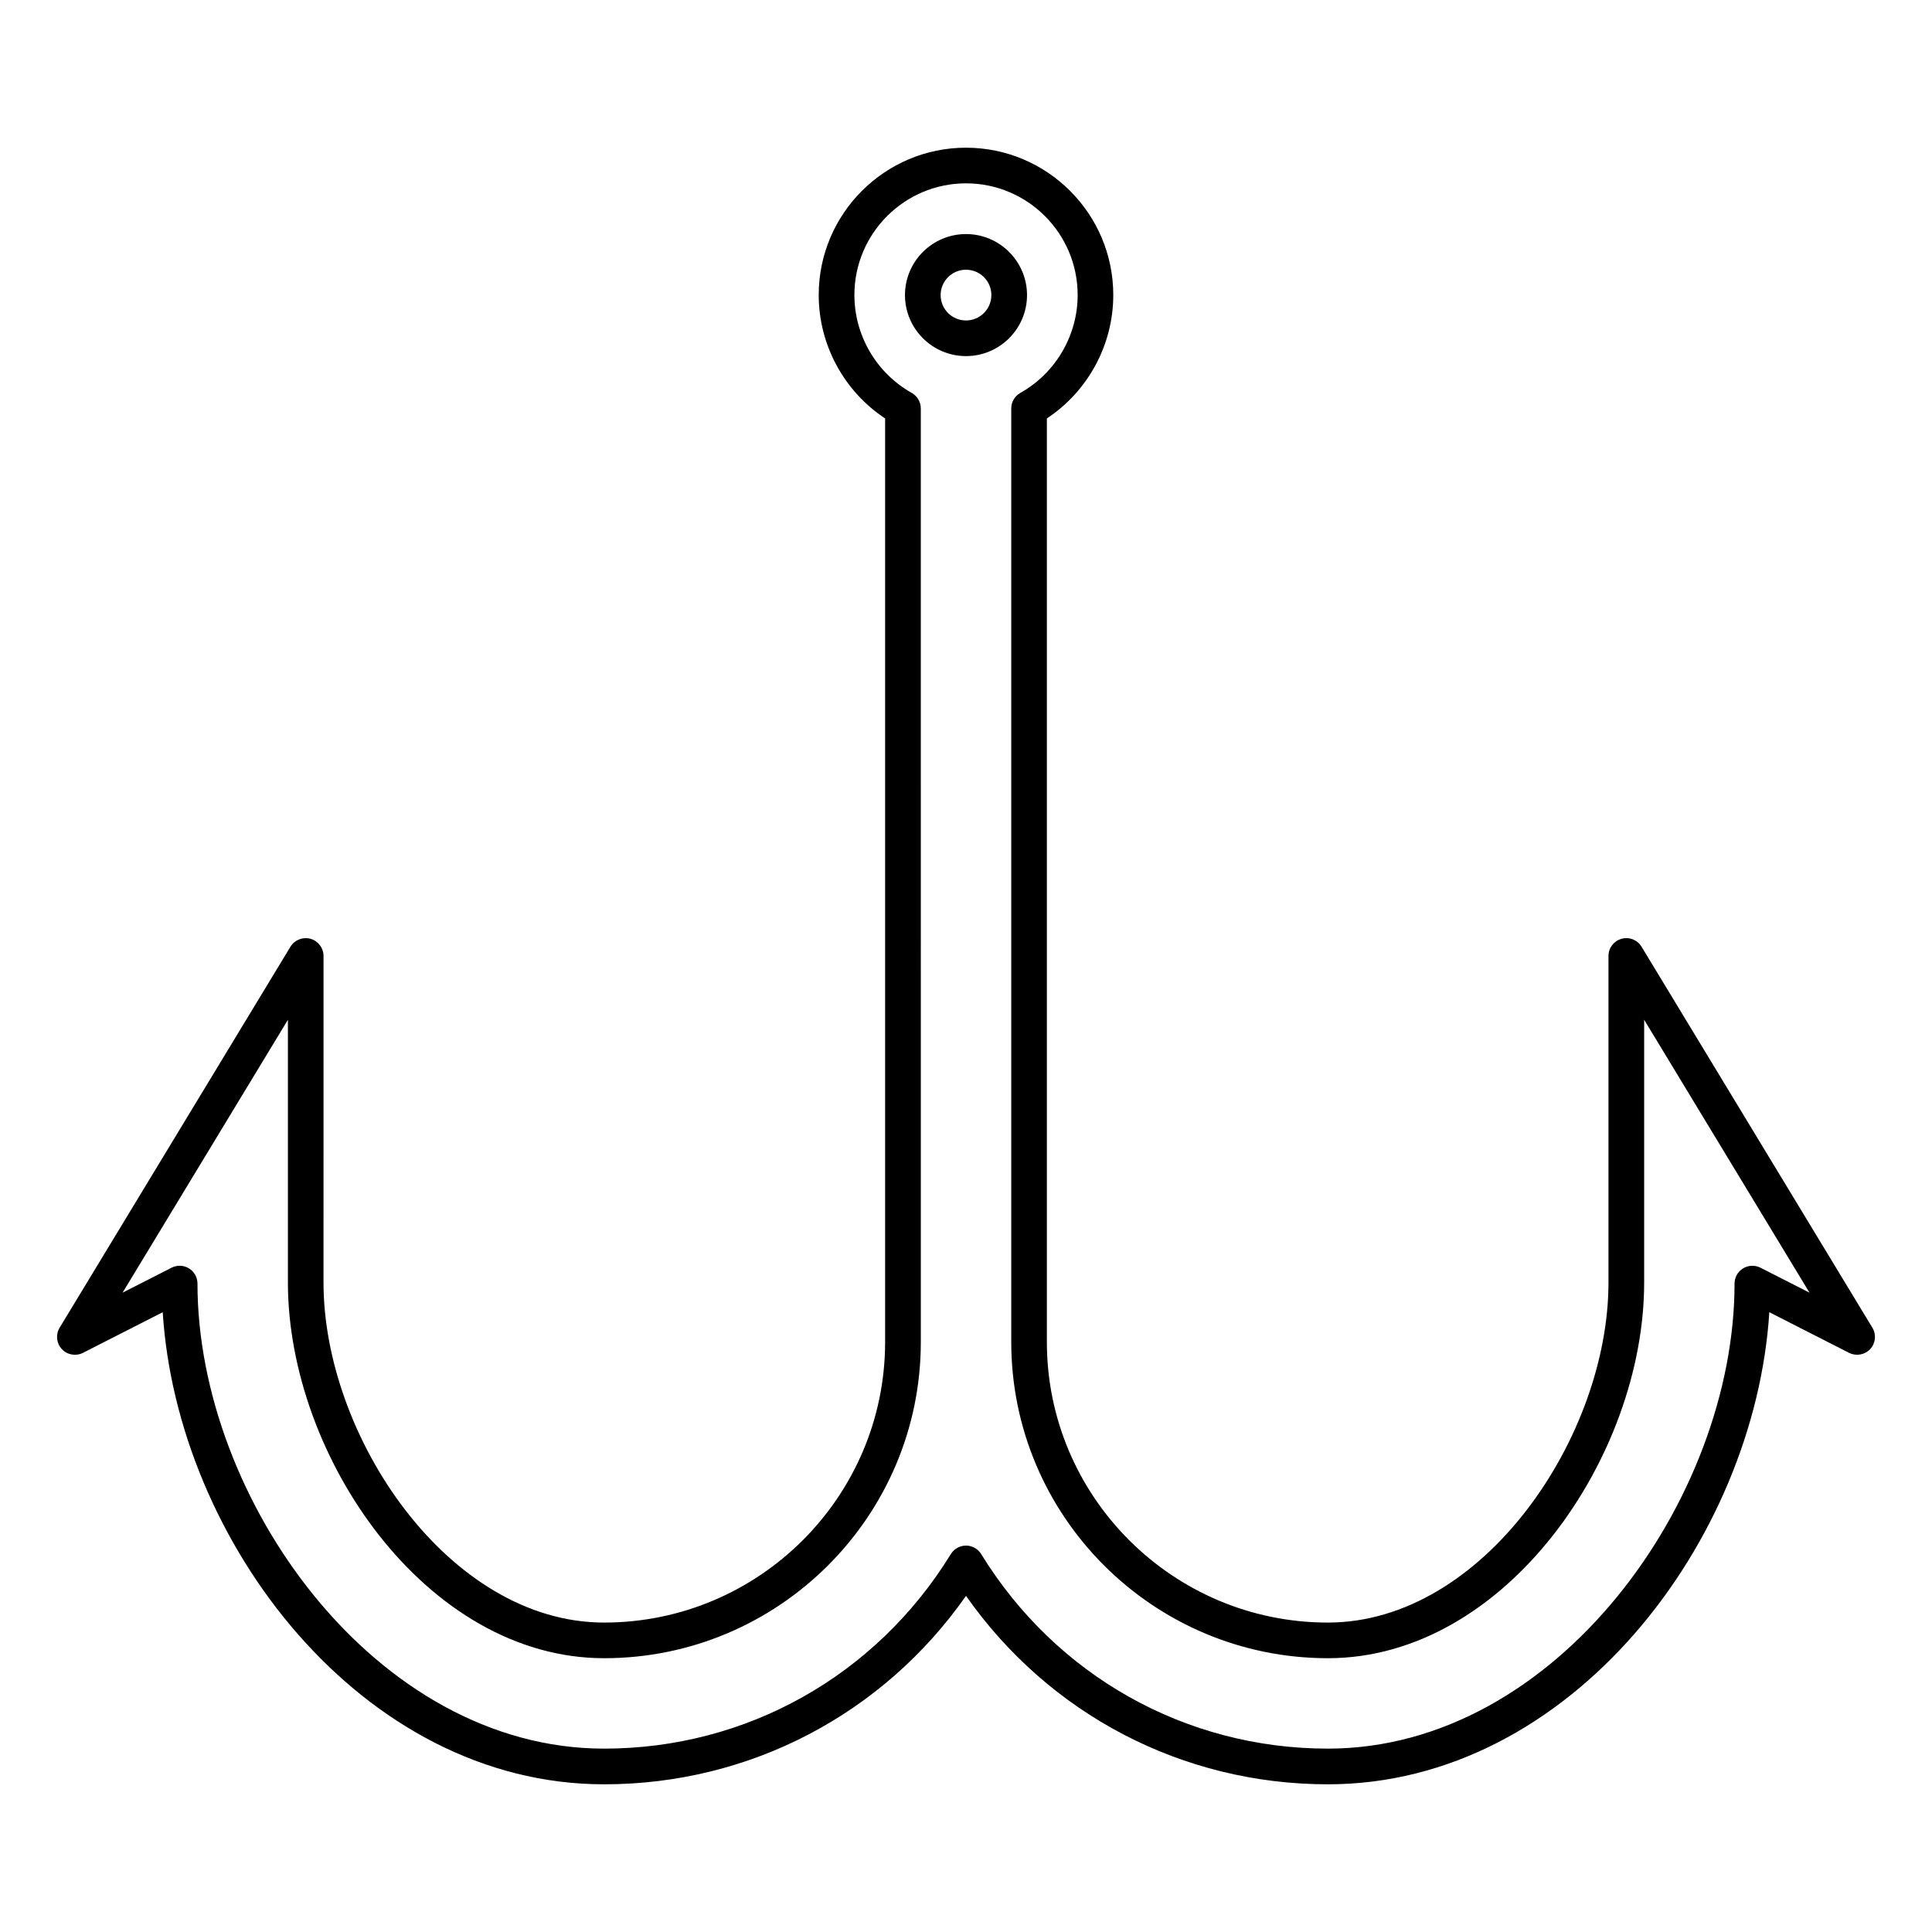
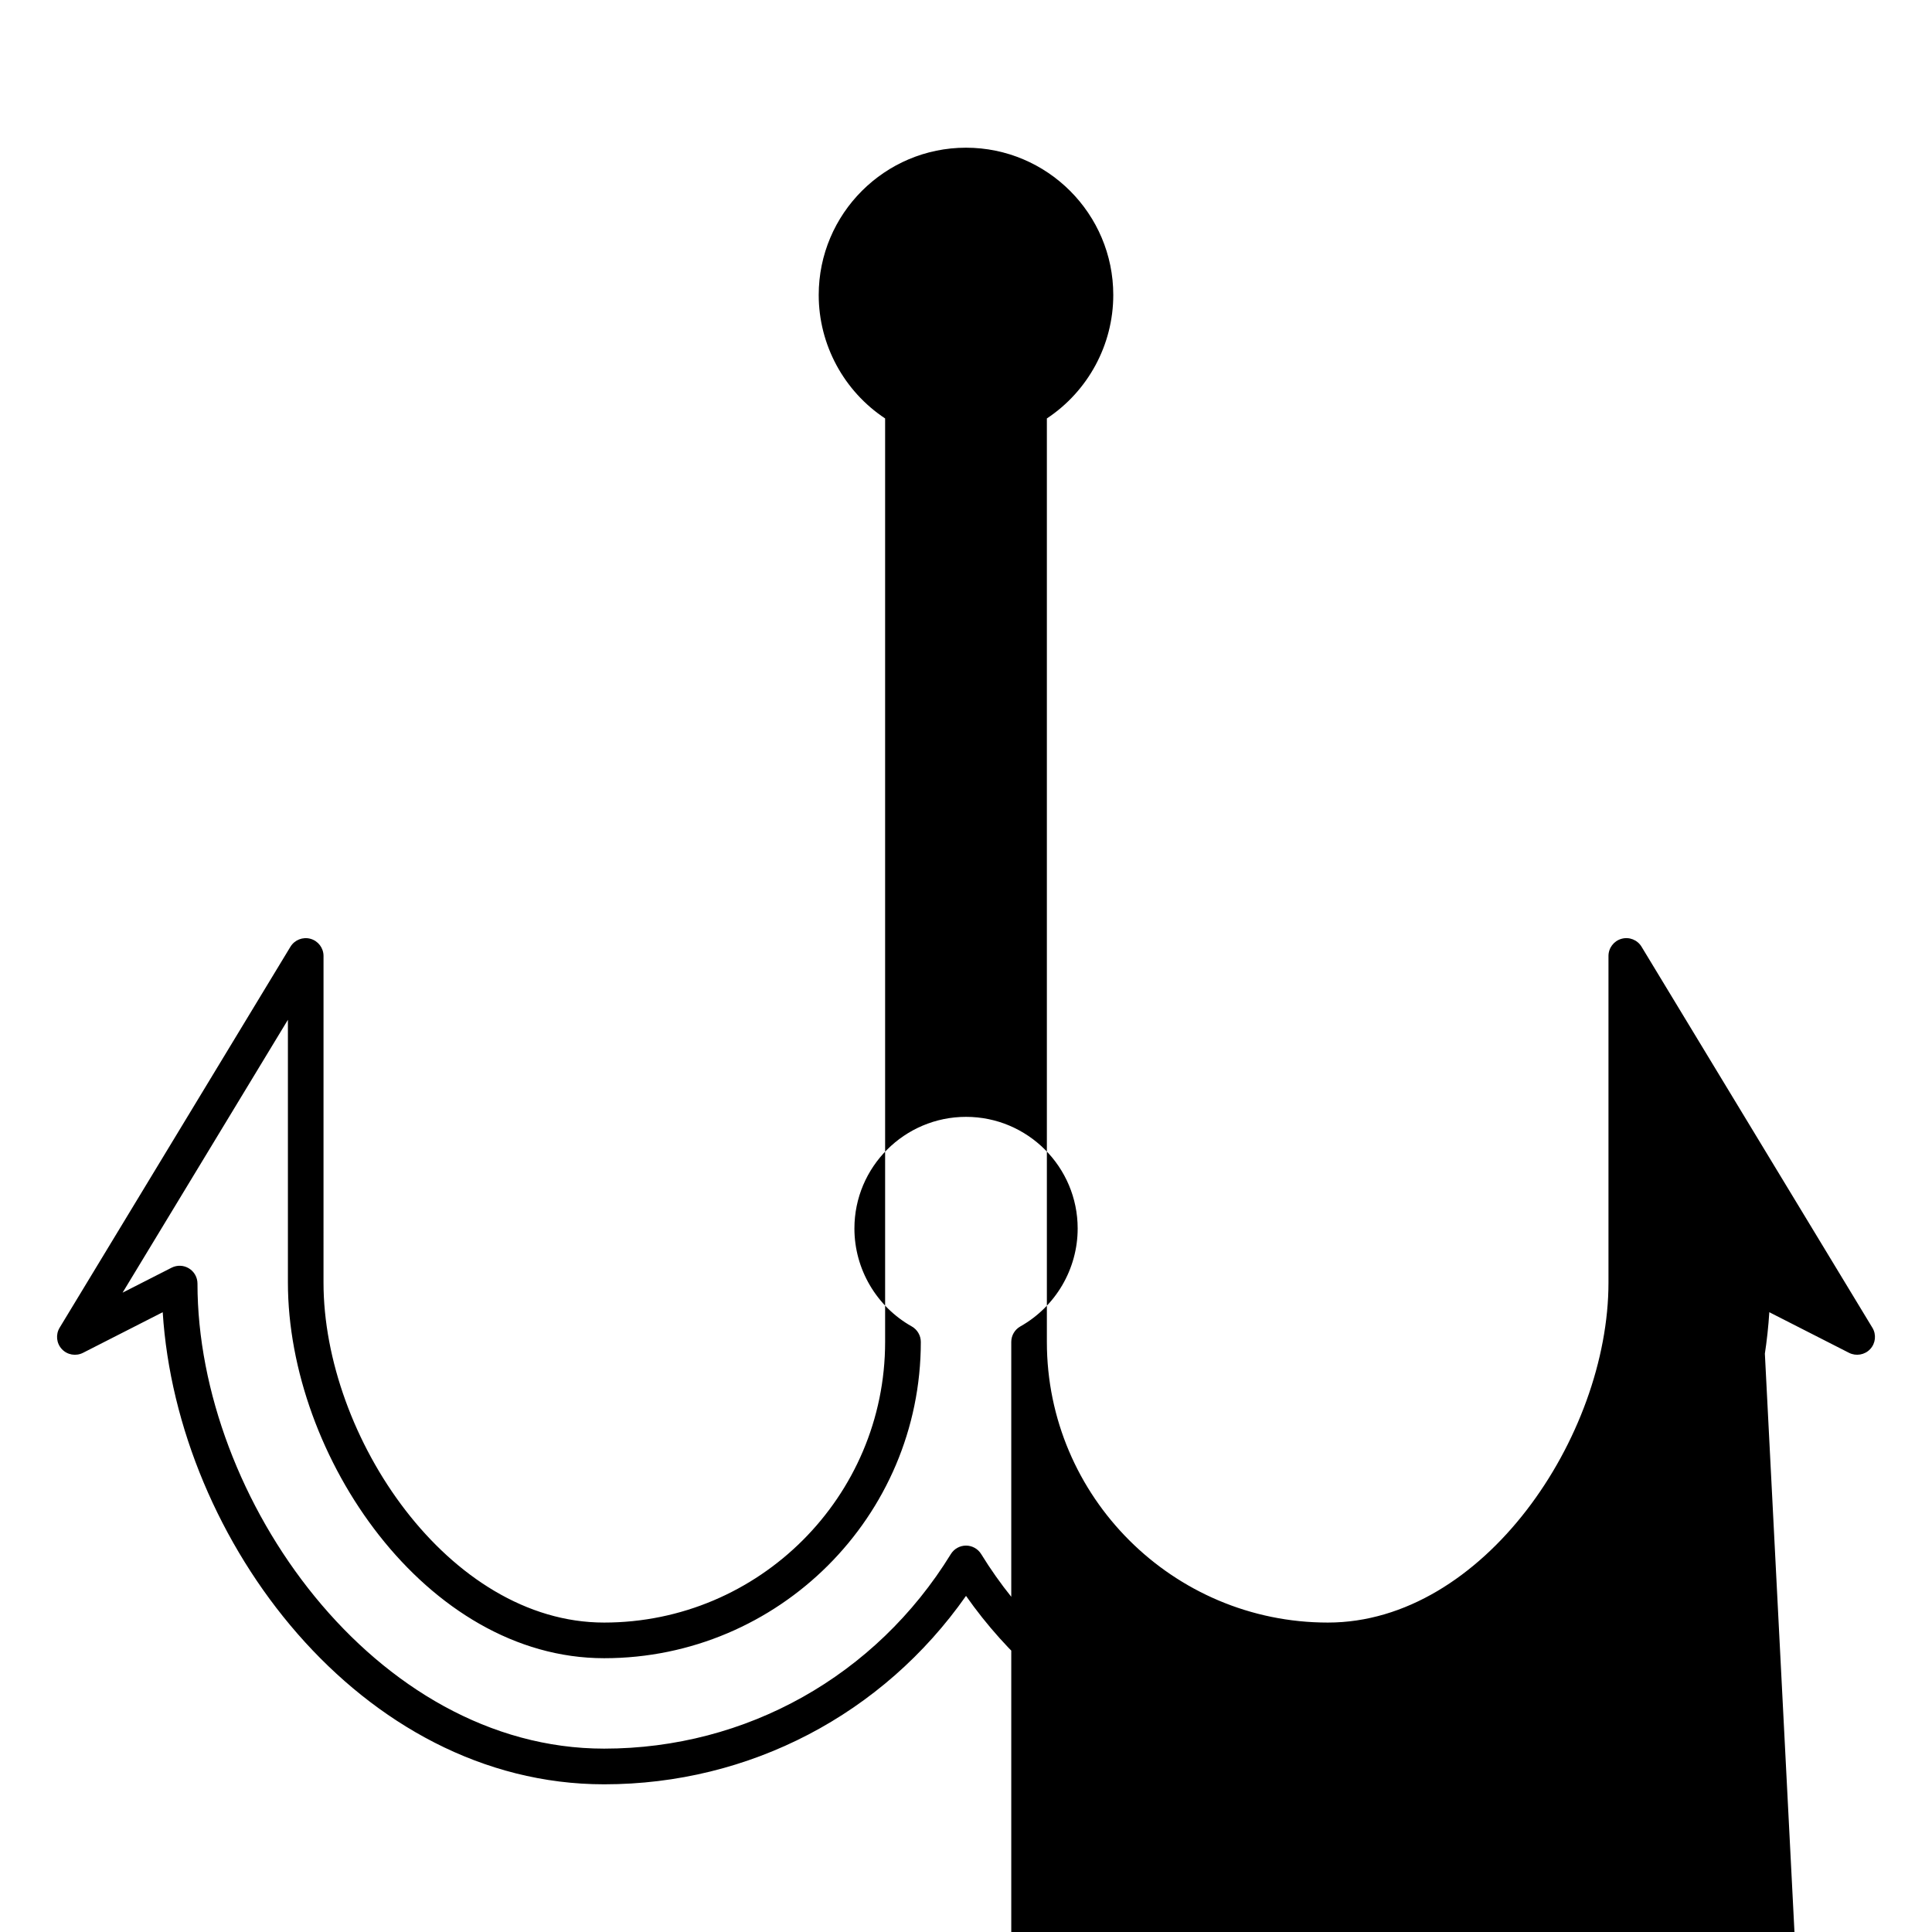
<svg xmlns="http://www.w3.org/2000/svg" fill="#000000" width="800px" height="800px" version="1.1" viewBox="144 144 512 512">
  <g>
-     <path d="m640.2 495.86-61.172-100.97c-1.098-1.812-3.273-2.68-5.312-2.098-2.043 0.57-3.453 2.43-3.453 4.547v86.551c0 40.812-33.168 90.105-74.363 90.105-41.062 0-74.469-33.355-74.469-74.363v-244.74c10.922-7.234 17.598-19.523 17.598-32.719 0-21.52-17.508-39.031-39.031-39.031-21.52 0-39.031 17.508-39.031 39.031 0 13.195 6.676 25.484 17.598 32.719v244.74c0 41.004-33.406 74.363-74.469 74.363-41.195 0-74.363-49.293-74.363-90.105l0.004-86.551c0-2.117-1.41-3.977-3.453-4.547-2.035-0.57-4.211 0.293-5.312 2.098l-61.172 100.97c-1.09 1.805-0.855 4.117 0.582 5.66 1.438 1.555 3.734 1.945 5.606 0.996l21.133-10.766c3.816 60.57 52.586 125.11 116.98 125.11 38.535 0 73.871-18.535 95.902-49.934 22.031 31.398 57.367 49.934 95.902 49.934 64.395 0 113.16-64.535 116.98-125.11l21.133 10.766c1.863 0.941 4.168 0.551 5.606-0.996 1.434-1.543 1.668-3.856 0.578-5.66zm-29.656-15.902c-1.469-0.742-3.211-0.676-4.613 0.18-1.402 0.859-2.258 2.383-2.258 4.027 0 56.992-47.078 123.24-107.77 123.24-37.668 0-72.016-19.273-91.879-51.555-0.859-1.395-2.379-2.25-4.019-2.25s-3.164 0.852-4.023 2.25c-19.859 32.285-54.207 51.555-91.879 51.555-60.695 0-107.77-66.25-107.77-123.24 0-1.645-0.852-3.168-2.258-4.027-1.402-0.863-3.152-0.926-4.613-0.18l-12.98 6.613 43.816-72.32v69.637c0 46.035 36.613 99.555 83.809 99.555 46.27 0 83.918-37.598 83.918-83.809l-0.004-247.39c0-1.707-0.918-3.277-2.406-4.117-9.371-5.277-15.191-15.227-15.191-25.957 0-16.312 13.27-29.582 29.582-29.582s29.582 13.27 29.582 29.582c0 10.73-5.82 20.68-15.191 25.957-1.488 0.84-2.406 2.41-2.406 4.117v247.39c0 46.215 37.645 83.809 83.918 83.809 47.199 0 83.809-53.516 83.809-99.555v-69.637l43.816 72.32z" />
-     <path d="m400 206.03c-8.918 0-16.172 7.254-16.172 16.172 0 8.914 7.254 16.168 16.172 16.168s16.172-7.254 16.172-16.172c-0.004-8.914-7.254-16.168-16.172-16.168zm0 22.895c-3.711 0-6.723-3.012-6.723-6.723 0-3.711 3.012-6.723 6.723-6.723s6.723 3.012 6.723 6.723c0 3.707-3.016 6.723-6.723 6.723z" />
+     <path d="m640.2 495.86-61.172-100.97c-1.098-1.812-3.273-2.68-5.312-2.098-2.043 0.57-3.453 2.43-3.453 4.547v86.551c0 40.812-33.168 90.105-74.363 90.105-41.062 0-74.469-33.355-74.469-74.363v-244.74c10.922-7.234 17.598-19.523 17.598-32.719 0-21.52-17.508-39.031-39.031-39.031-21.52 0-39.031 17.508-39.031 39.031 0 13.195 6.676 25.484 17.598 32.719v244.74c0 41.004-33.406 74.363-74.469 74.363-41.195 0-74.363-49.293-74.363-90.105l0.004-86.551c0-2.117-1.41-3.977-3.453-4.547-2.035-0.57-4.211 0.293-5.312 2.098l-61.172 100.97c-1.09 1.805-0.855 4.117 0.582 5.66 1.438 1.555 3.734 1.945 5.606 0.996l21.133-10.766c3.816 60.57 52.586 125.11 116.98 125.11 38.535 0 73.871-18.535 95.902-49.934 22.031 31.398 57.367 49.934 95.902 49.934 64.395 0 113.16-64.535 116.98-125.11l21.133 10.766c1.863 0.941 4.168 0.551 5.606-0.996 1.434-1.543 1.668-3.856 0.578-5.66zm-29.656-15.902c-1.469-0.742-3.211-0.676-4.613 0.18-1.402 0.859-2.258 2.383-2.258 4.027 0 56.992-47.078 123.24-107.77 123.24-37.668 0-72.016-19.273-91.879-51.555-0.859-1.395-2.379-2.25-4.019-2.25s-3.164 0.852-4.023 2.25c-19.859 32.285-54.207 51.555-91.879 51.555-60.695 0-107.77-66.25-107.77-123.24 0-1.645-0.852-3.168-2.258-4.027-1.402-0.863-3.152-0.926-4.613-0.18l-12.98 6.613 43.816-72.32v69.637c0 46.035 36.613 99.555 83.809 99.555 46.27 0 83.918-37.598 83.918-83.809c0-1.707-0.918-3.277-2.406-4.117-9.371-5.277-15.191-15.227-15.191-25.957 0-16.312 13.27-29.582 29.582-29.582s29.582 13.27 29.582 29.582c0 10.73-5.82 20.68-15.191 25.957-1.488 0.84-2.406 2.41-2.406 4.117v247.39c0 46.215 37.645 83.809 83.918 83.809 47.199 0 83.809-53.516 83.809-99.555v-69.637l43.816 72.32z" />
  </g>
</svg>